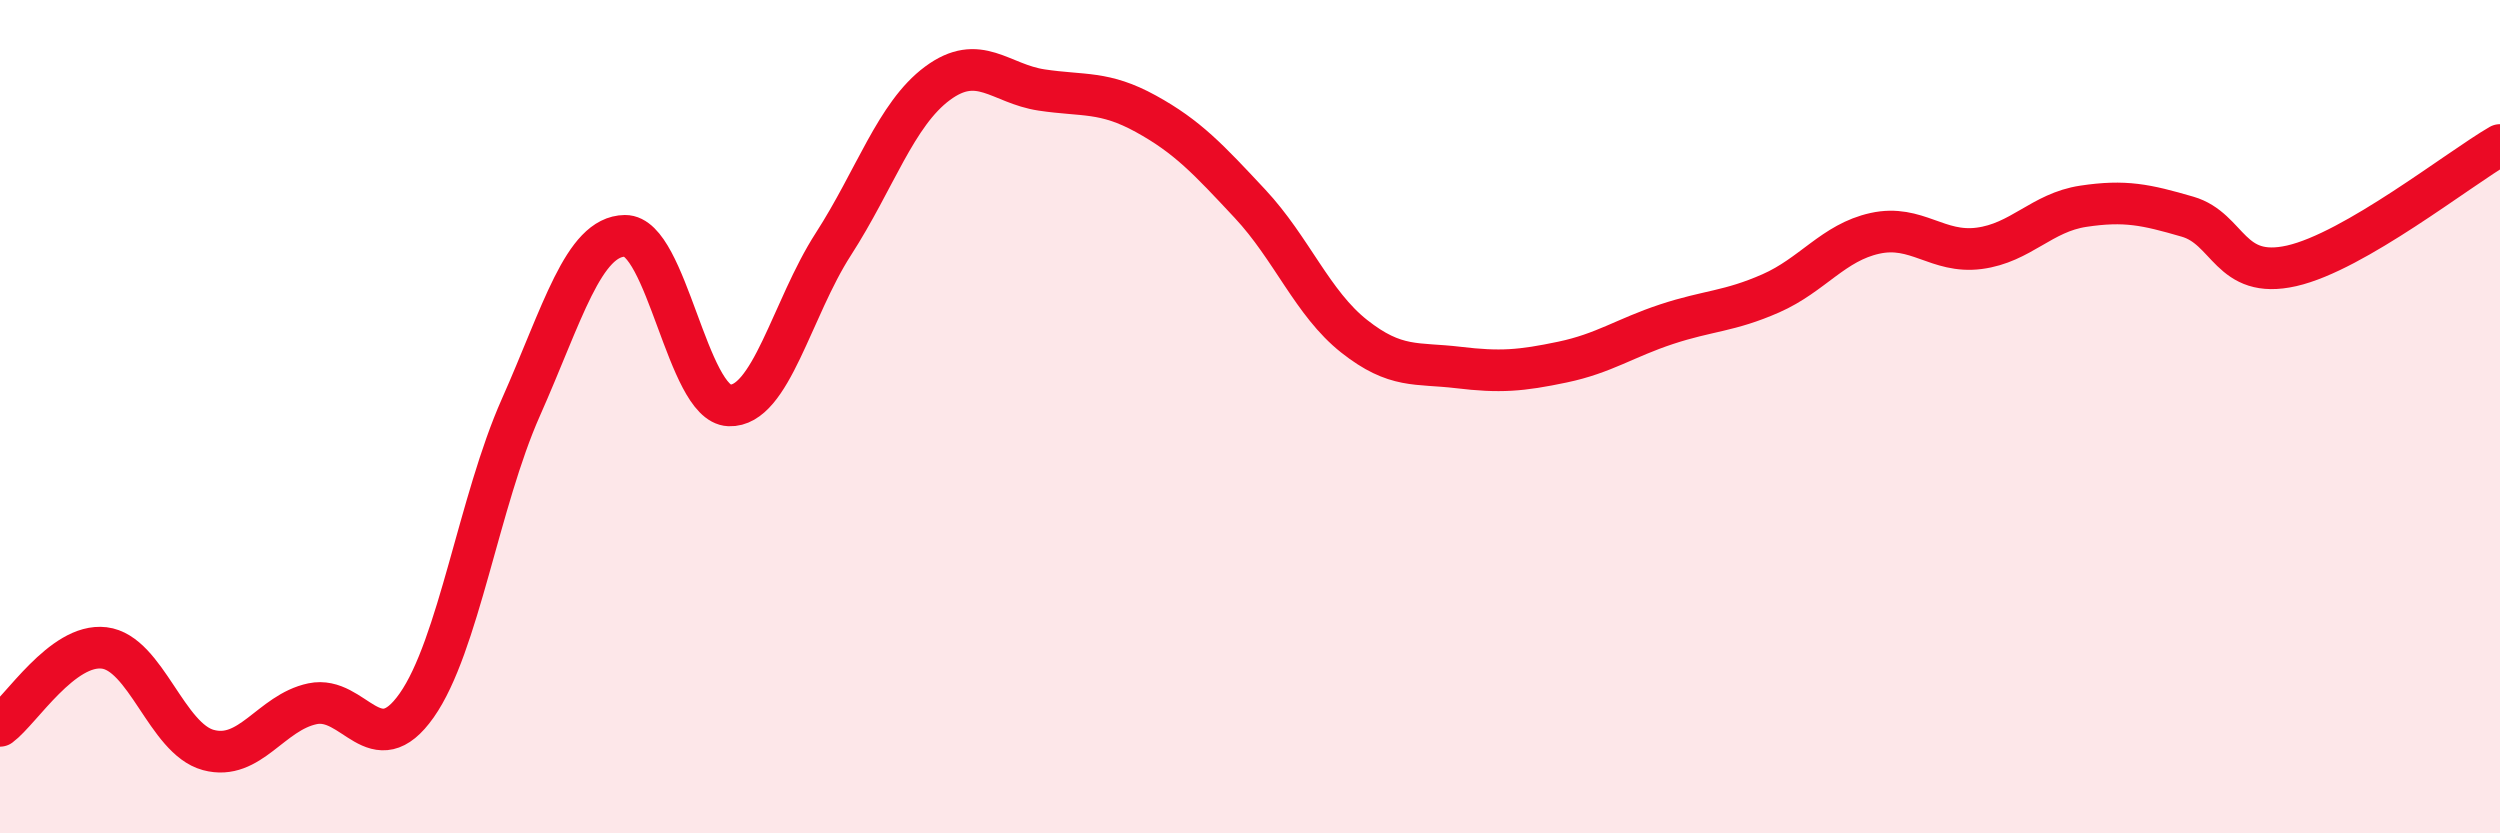
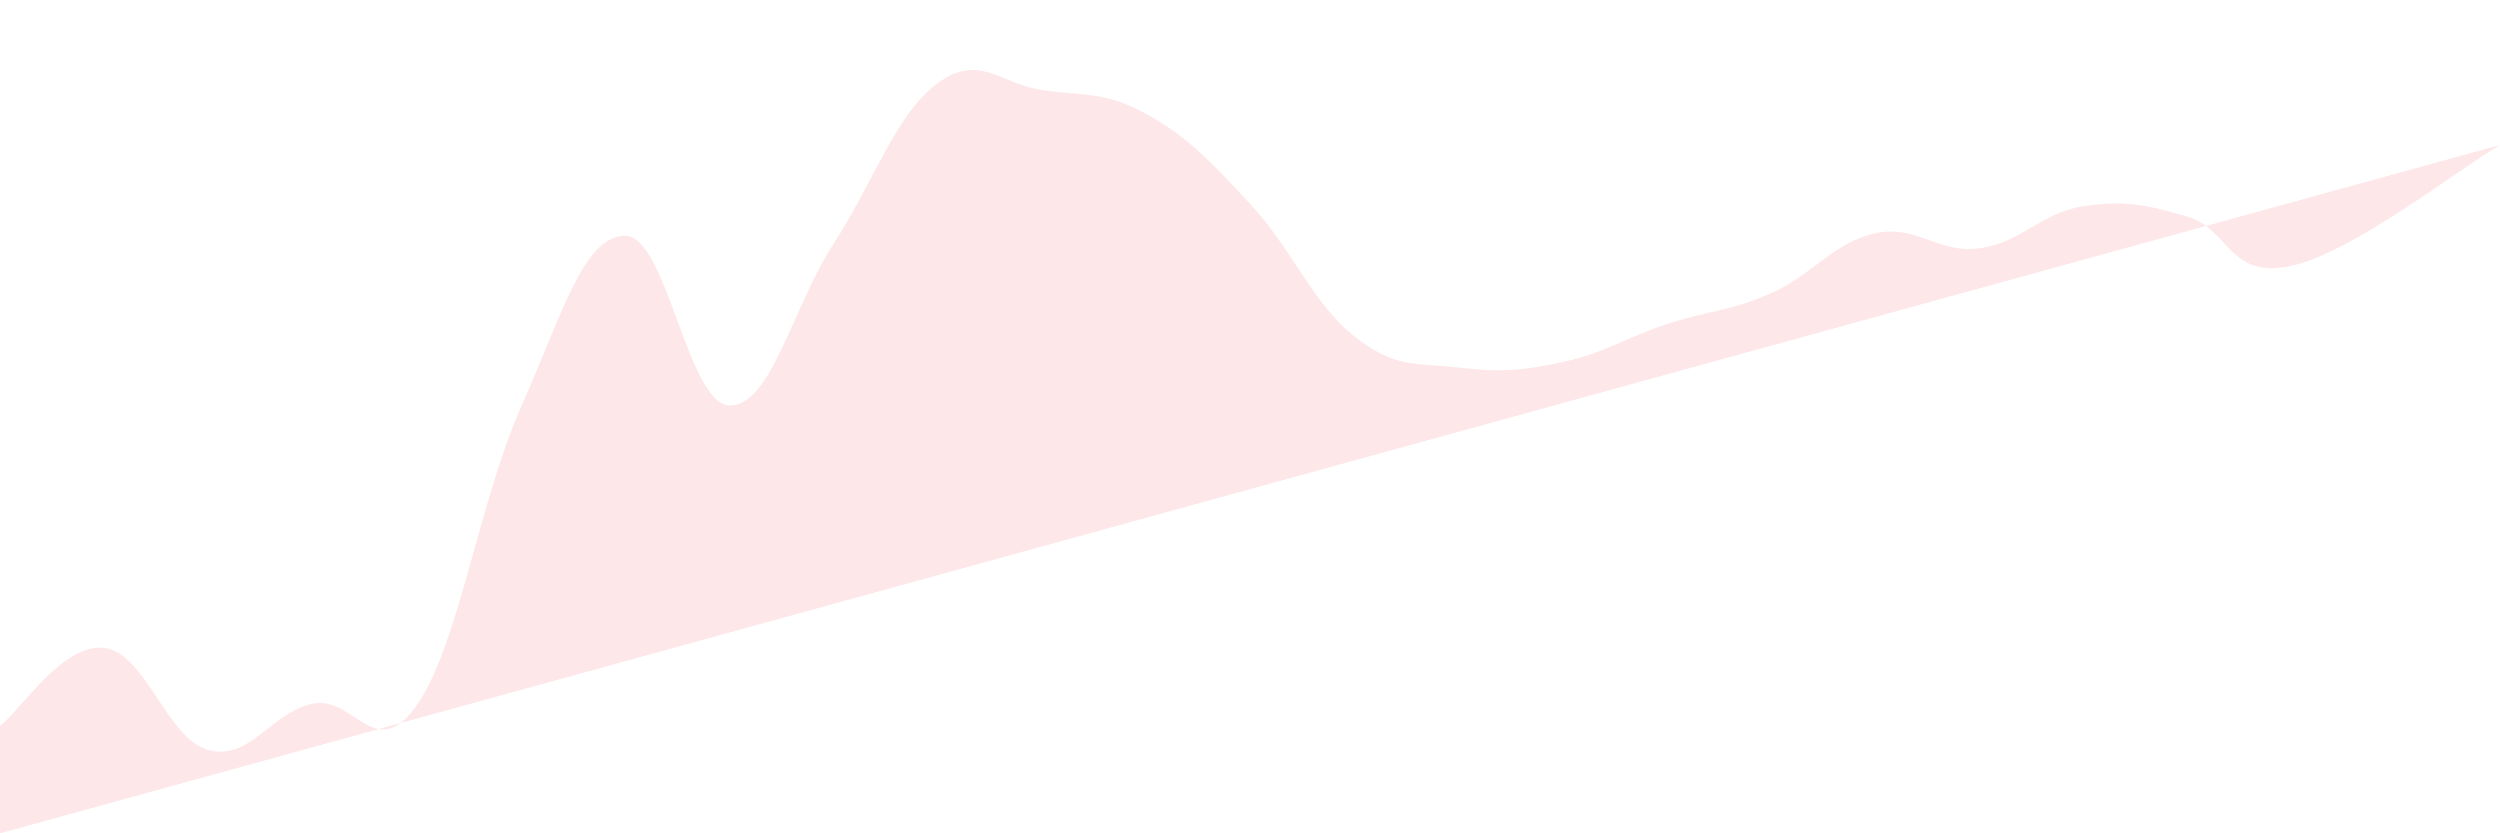
<svg xmlns="http://www.w3.org/2000/svg" width="60" height="20" viewBox="0 0 60 20">
-   <path d="M 0,17.42 C 0.5,17.05 1.5,15.43 2.5,15.55 C 3.5,15.67 4,17.73 5,18 C 6,18.27 6.5,17.1 7.5,16.89 C 8.5,16.68 9,18.35 10,16.93 C 11,15.51 11.5,12.03 12.5,9.78 C 13.5,7.53 14,5.67 15,5.66 C 16,5.65 16.5,9.69 17.5,9.73 C 18.5,9.77 19,7.41 20,5.86 C 21,4.31 21.5,2.74 22.5,2 C 23.5,1.26 24,2.01 25,2.16 C 26,2.31 26.5,2.18 27.5,2.73 C 28.5,3.28 29,3.82 30,4.89 C 31,5.96 31.5,7.28 32.5,8.07 C 33.5,8.86 34,8.7 35,8.82 C 36,8.94 36.5,8.9 37.5,8.69 C 38.5,8.48 39,8.11 40,7.78 C 41,7.45 41.5,7.48 42.5,7.04 C 43.5,6.6 44,5.82 45,5.6 C 46,5.38 46.5,6.09 47.5,5.96 C 48.5,5.83 49,5.1 50,4.95 C 51,4.8 51.5,4.91 52.5,5.2 C 53.5,5.49 53.5,6.72 55,6.38 C 56.5,6.04 59,4.06 60,3.48L60 20L0 20Z" fill="#EB0A25" opacity="0.1" stroke-linecap="round" stroke-linejoin="round" />
-   <path d="M 0,17.42 C 0.5,17.05 1.5,15.43 2.5,15.55 C 3.5,15.67 4,17.73 5,18 C 6,18.27 6.5,17.1 7.5,16.89 C 8.5,16.68 9,18.35 10,16.93 C 11,15.51 11.5,12.03 12.5,9.78 C 13.5,7.53 14,5.67 15,5.66 C 16,5.65 16.5,9.69 17.5,9.73 C 18.5,9.77 19,7.41 20,5.86 C 21,4.31 21.5,2.74 22.5,2 C 23.5,1.26 24,2.01 25,2.16 C 26,2.31 26.5,2.18 27.5,2.73 C 28.5,3.28 29,3.82 30,4.89 C 31,5.96 31.5,7.28 32.5,8.07 C 33.5,8.86 34,8.7 35,8.82 C 36,8.94 36.5,8.9 37.5,8.69 C 38.5,8.48 39,8.11 40,7.78 C 41,7.45 41.5,7.48 42.5,7.04 C 43.5,6.6 44,5.82 45,5.6 C 46,5.38 46.5,6.09 47.5,5.96 C 48.5,5.83 49,5.1 50,4.95 C 51,4.8 51.5,4.91 52.5,5.2 C 53.5,5.49 53.5,6.72 55,6.38 C 56.5,6.04 59,4.06 60,3.48" stroke="#EB0A25" stroke-width="1" fill="none" stroke-linecap="round" stroke-linejoin="round" />
+   <path d="M 0,17.42 C 0.5,17.05 1.5,15.43 2.5,15.55 C 3.5,15.67 4,17.73 5,18 C 6,18.27 6.5,17.1 7.5,16.89 C 8.5,16.68 9,18.35 10,16.93 C 11,15.51 11.5,12.03 12.5,9.78 C 13.5,7.53 14,5.67 15,5.66 C 16,5.65 16.5,9.69 17.5,9.73 C 18.5,9.77 19,7.41 20,5.86 C 21,4.31 21.5,2.74 22.5,2 C 23.5,1.26 24,2.01 25,2.16 C 26,2.31 26.5,2.18 27.5,2.73 C 28.5,3.28 29,3.82 30,4.89 C 31,5.96 31.5,7.28 32.5,8.07 C 33.5,8.86 34,8.7 35,8.82 C 36,8.94 36.5,8.9 37.5,8.69 C 38.5,8.48 39,8.11 40,7.78 C 41,7.45 41.5,7.48 42.5,7.04 C 43.5,6.6 44,5.82 45,5.6 C 46,5.38 46.5,6.09 47.5,5.96 C 48.5,5.83 49,5.1 50,4.95 C 51,4.8 51.5,4.91 52.5,5.2 C 53.5,5.49 53.5,6.72 55,6.38 C 56.5,6.04 59,4.06 60,3.48L0 20Z" fill="#EB0A25" opacity="0.1" stroke-linecap="round" stroke-linejoin="round" />
</svg>